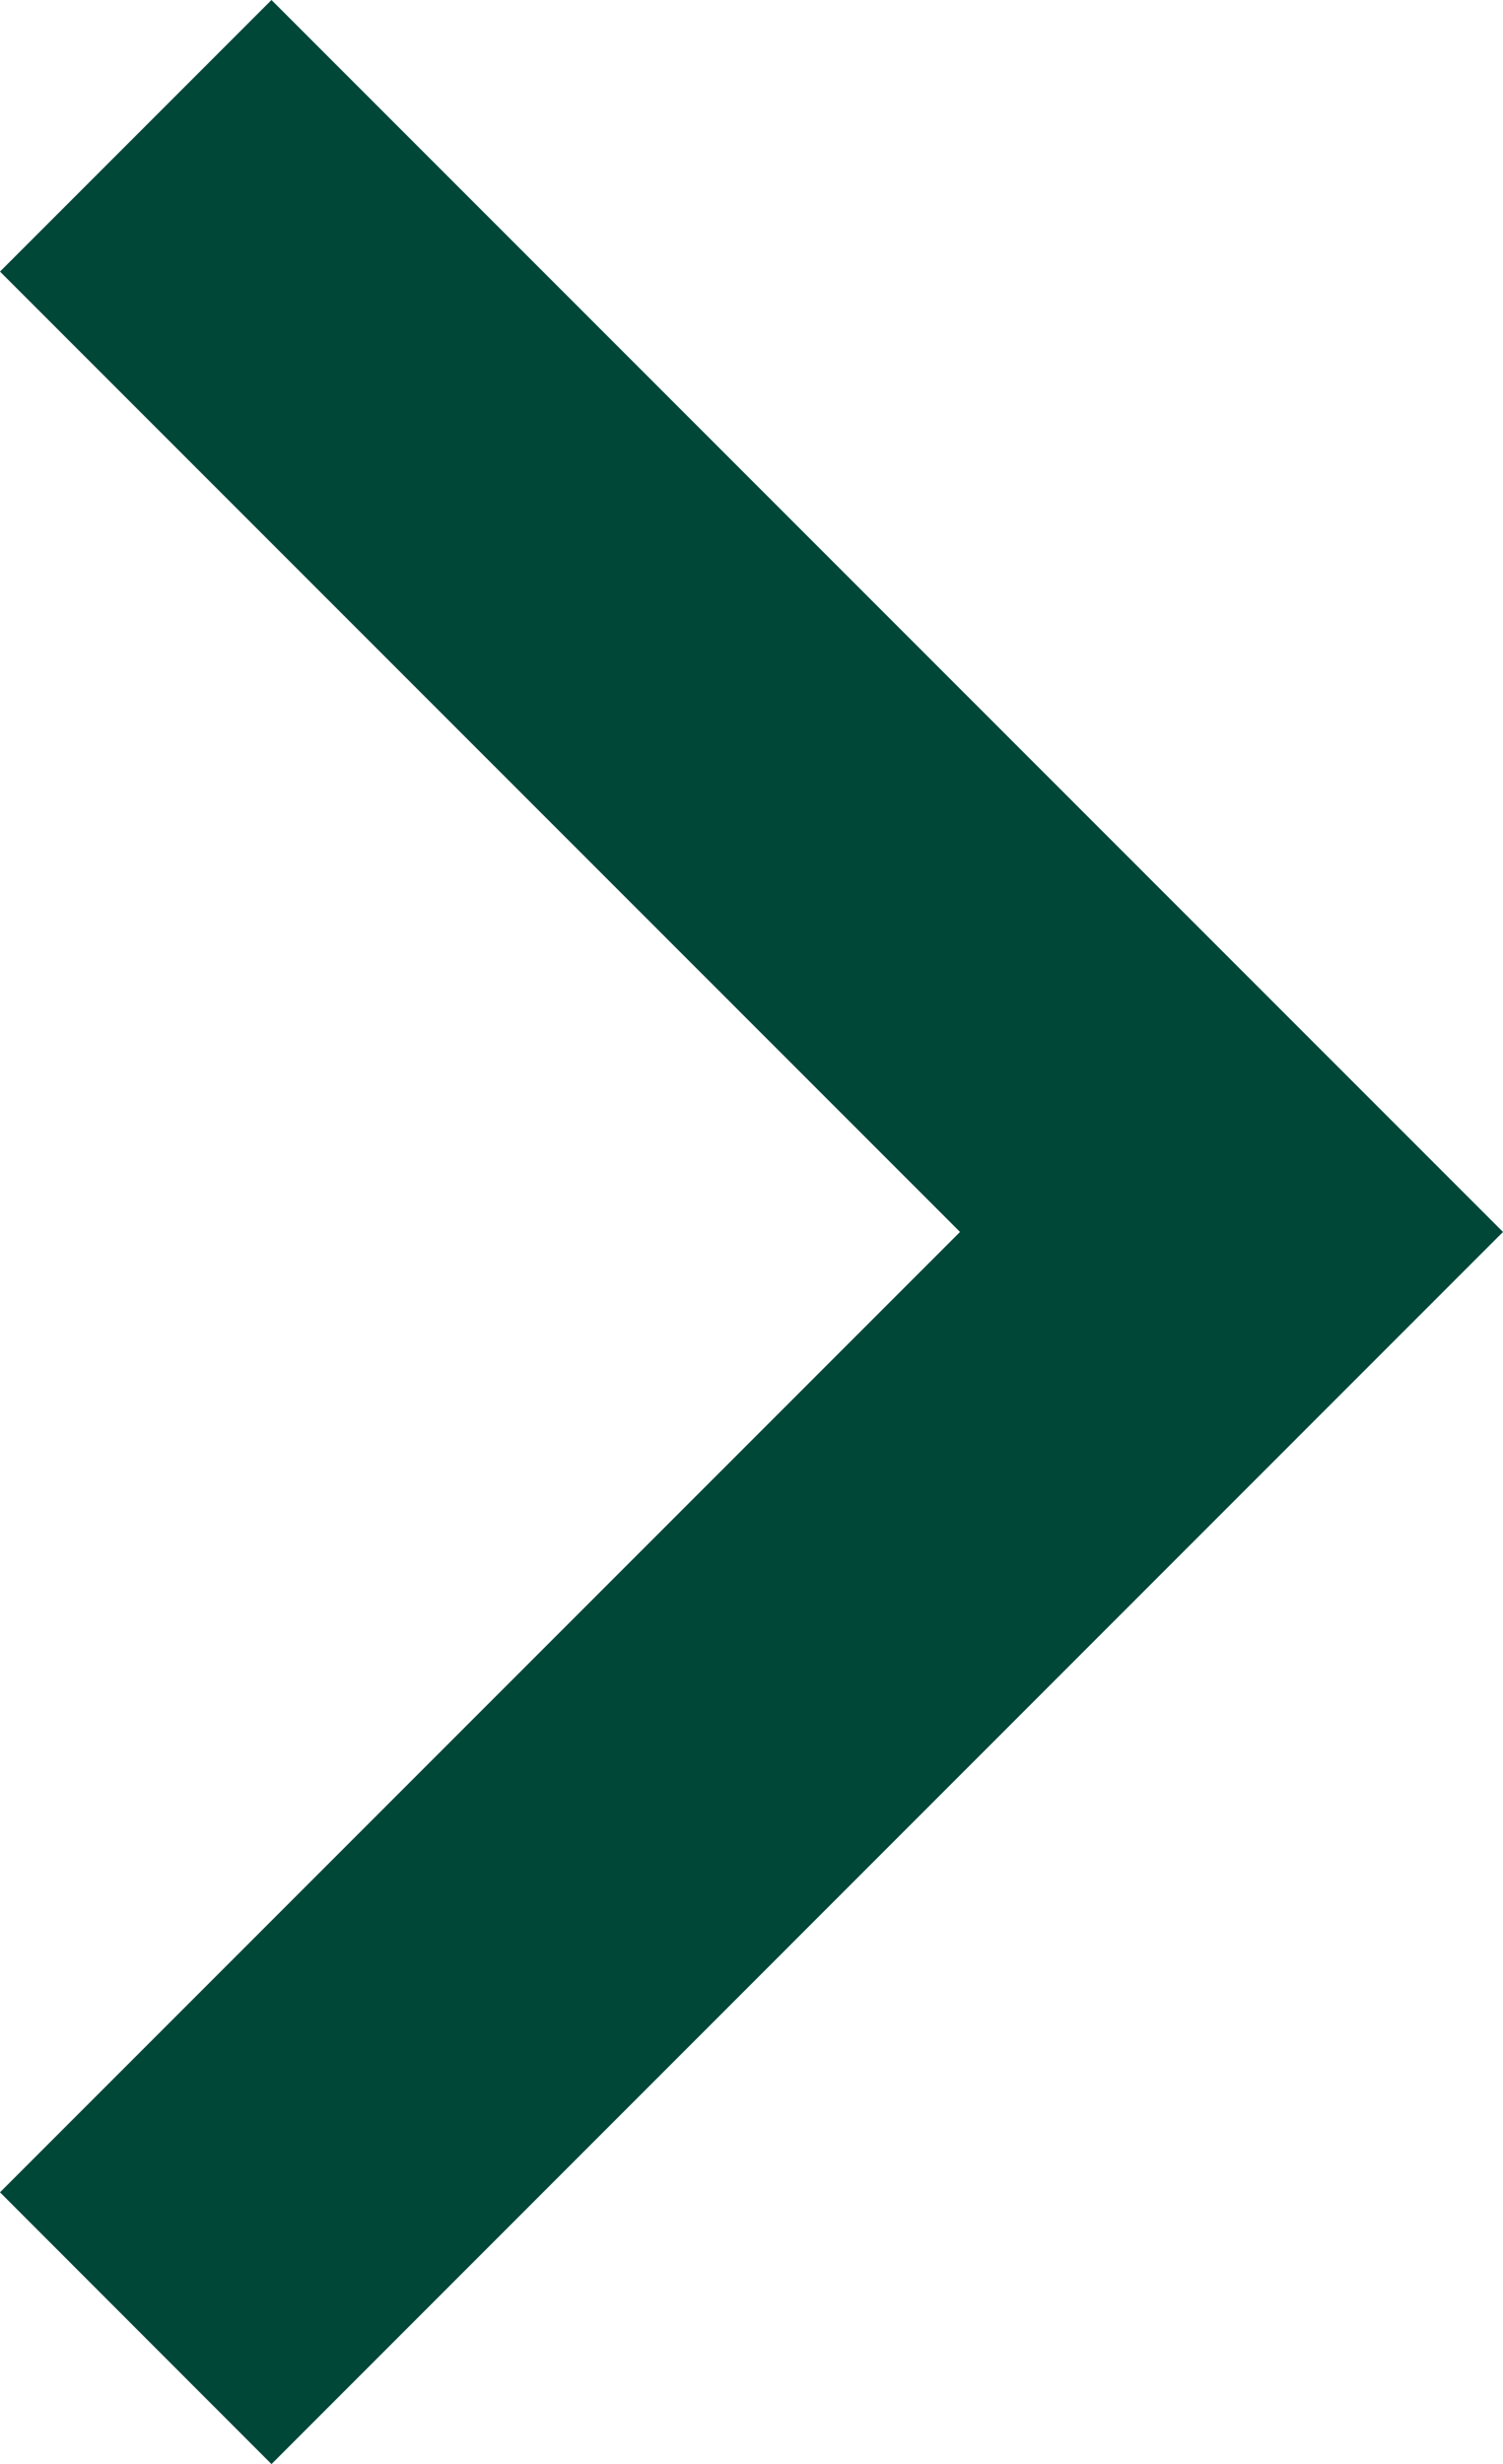
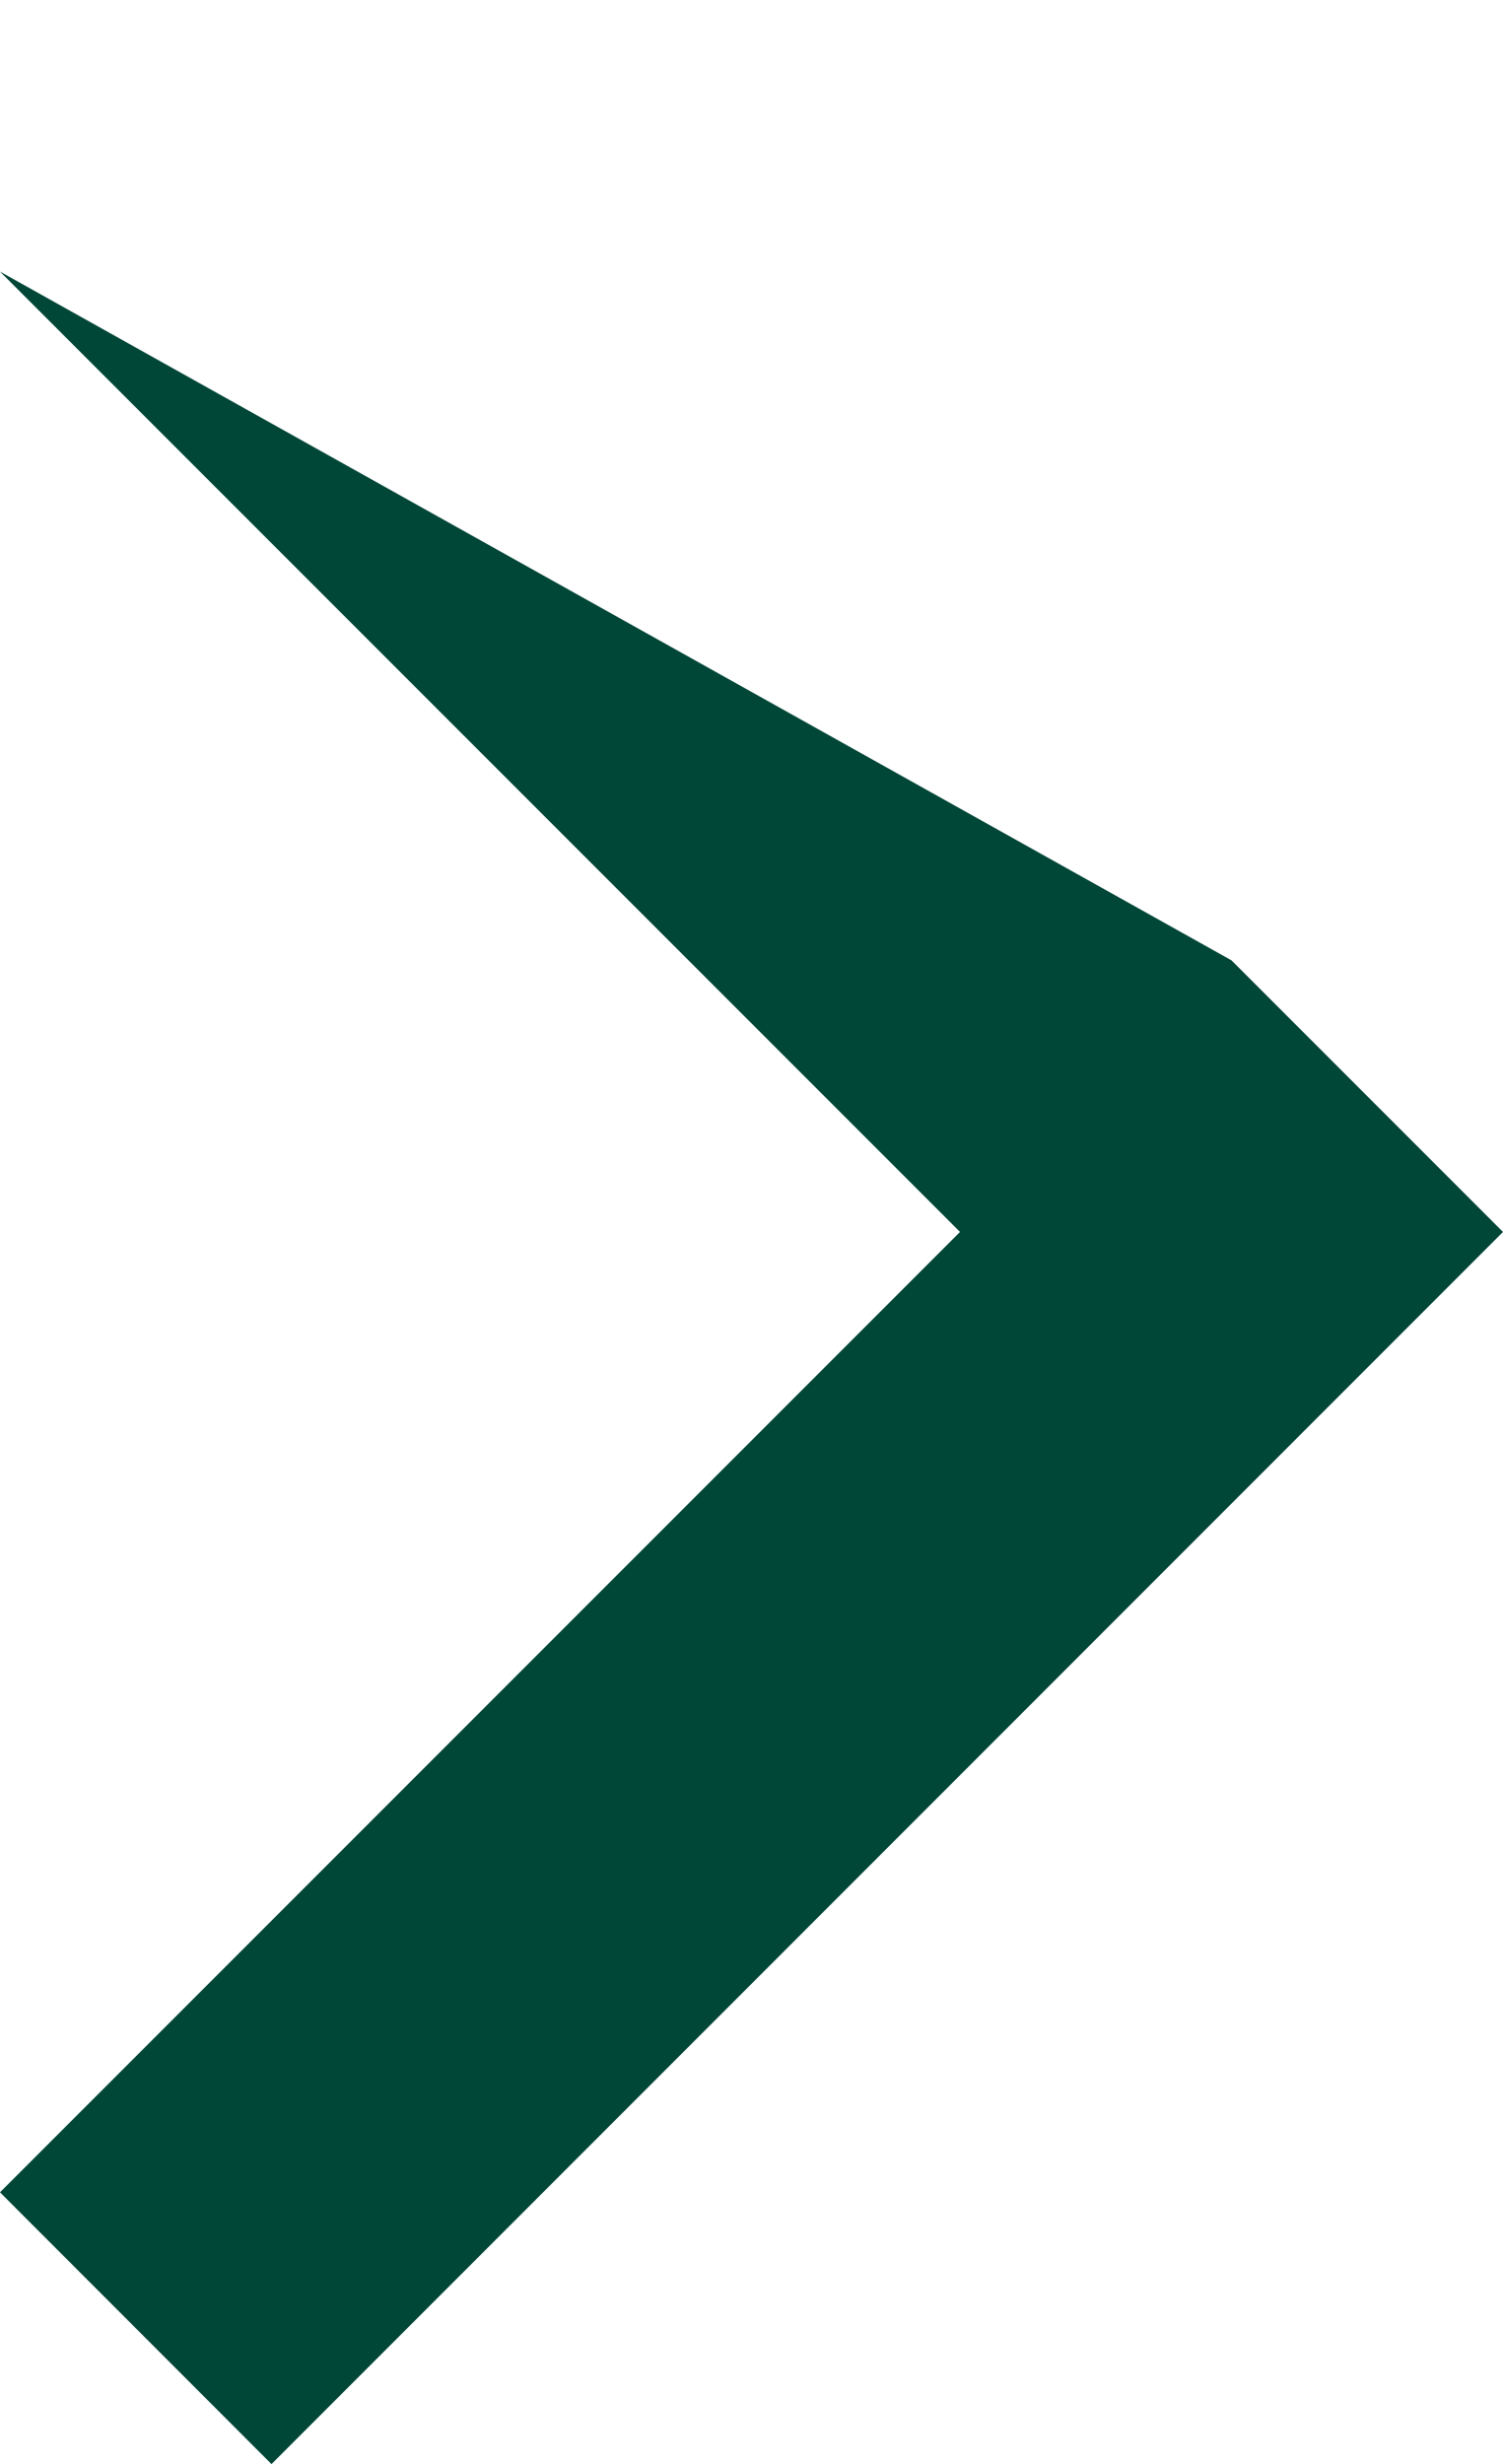
<svg xmlns="http://www.w3.org/2000/svg" width="7.828" height="12.829" viewBox="0 0 7.828 12.829">
-   <path id="Union_25" data-name="Union 25" d="M5,1.414l-5,5L1.414,7.828l5-5,5,5,1.415-1.414L6.414,0Z" transform="translate(7.828) rotate(90)" fill="#004738" />
+   <path id="Union_25" data-name="Union 25" d="M5,1.414L1.414,7.828l5-5,5,5,1.415-1.414L6.414,0Z" transform="translate(7.828) rotate(90)" fill="#004738" />
</svg>